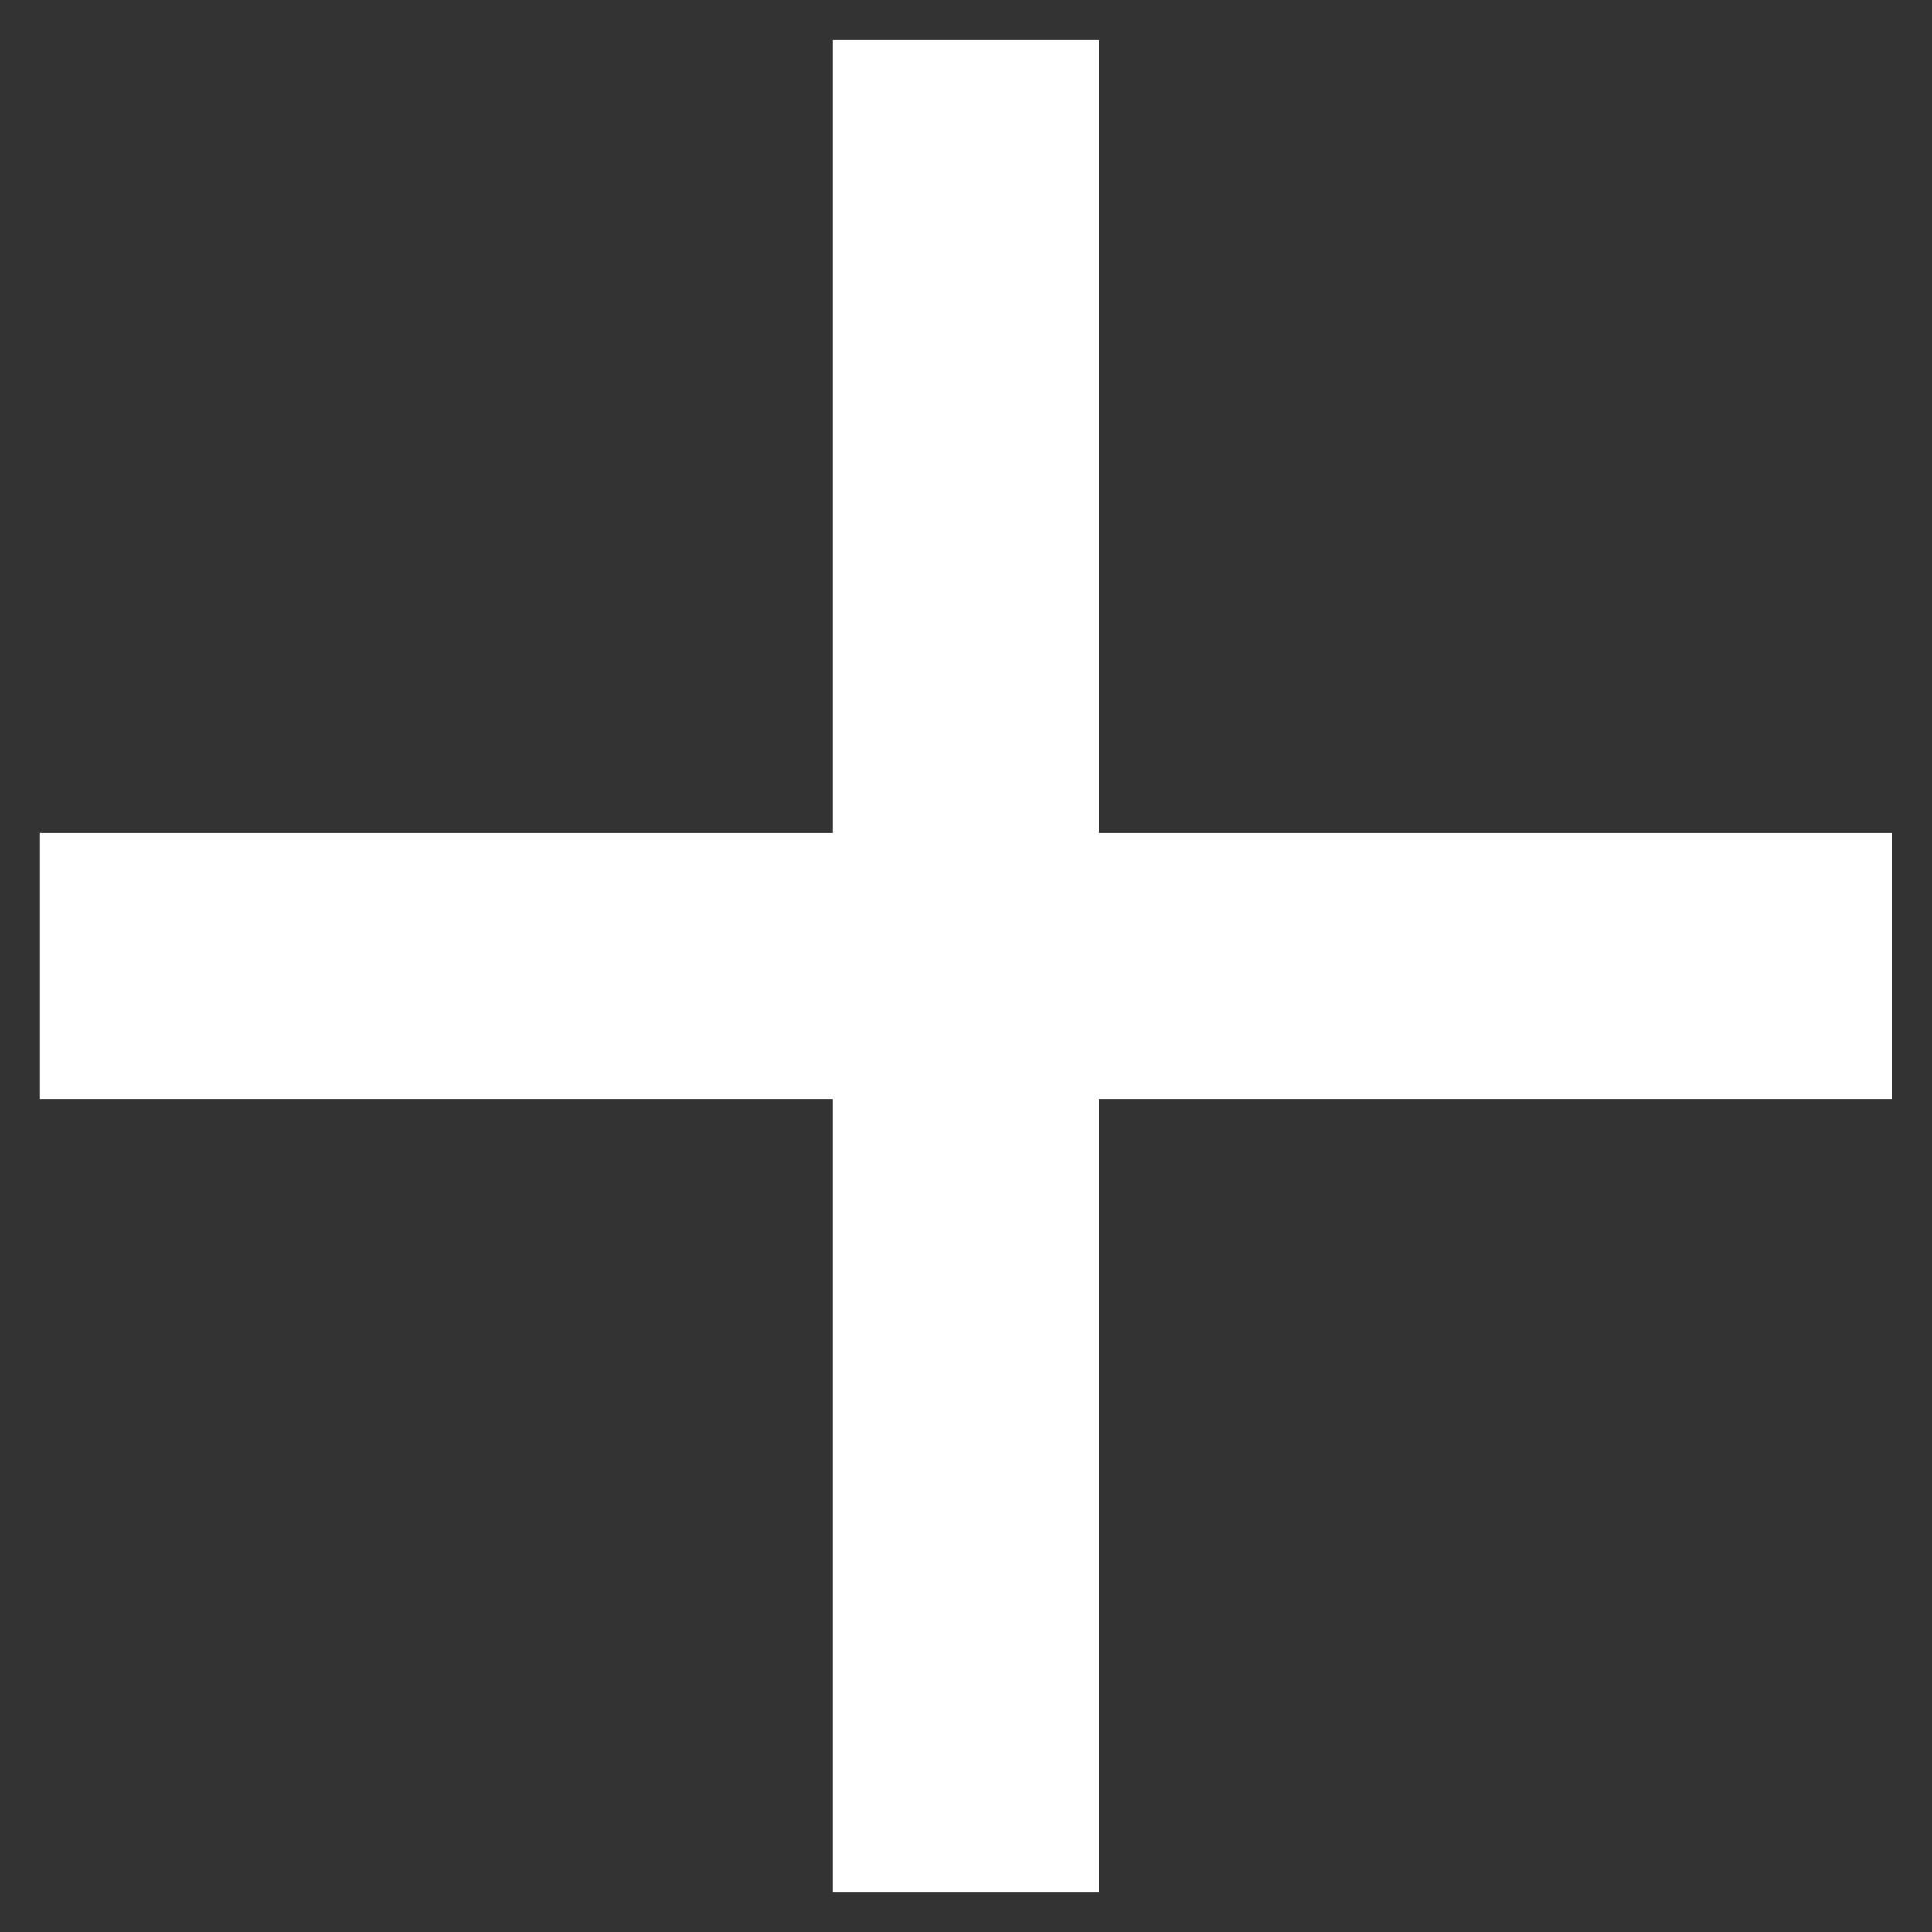
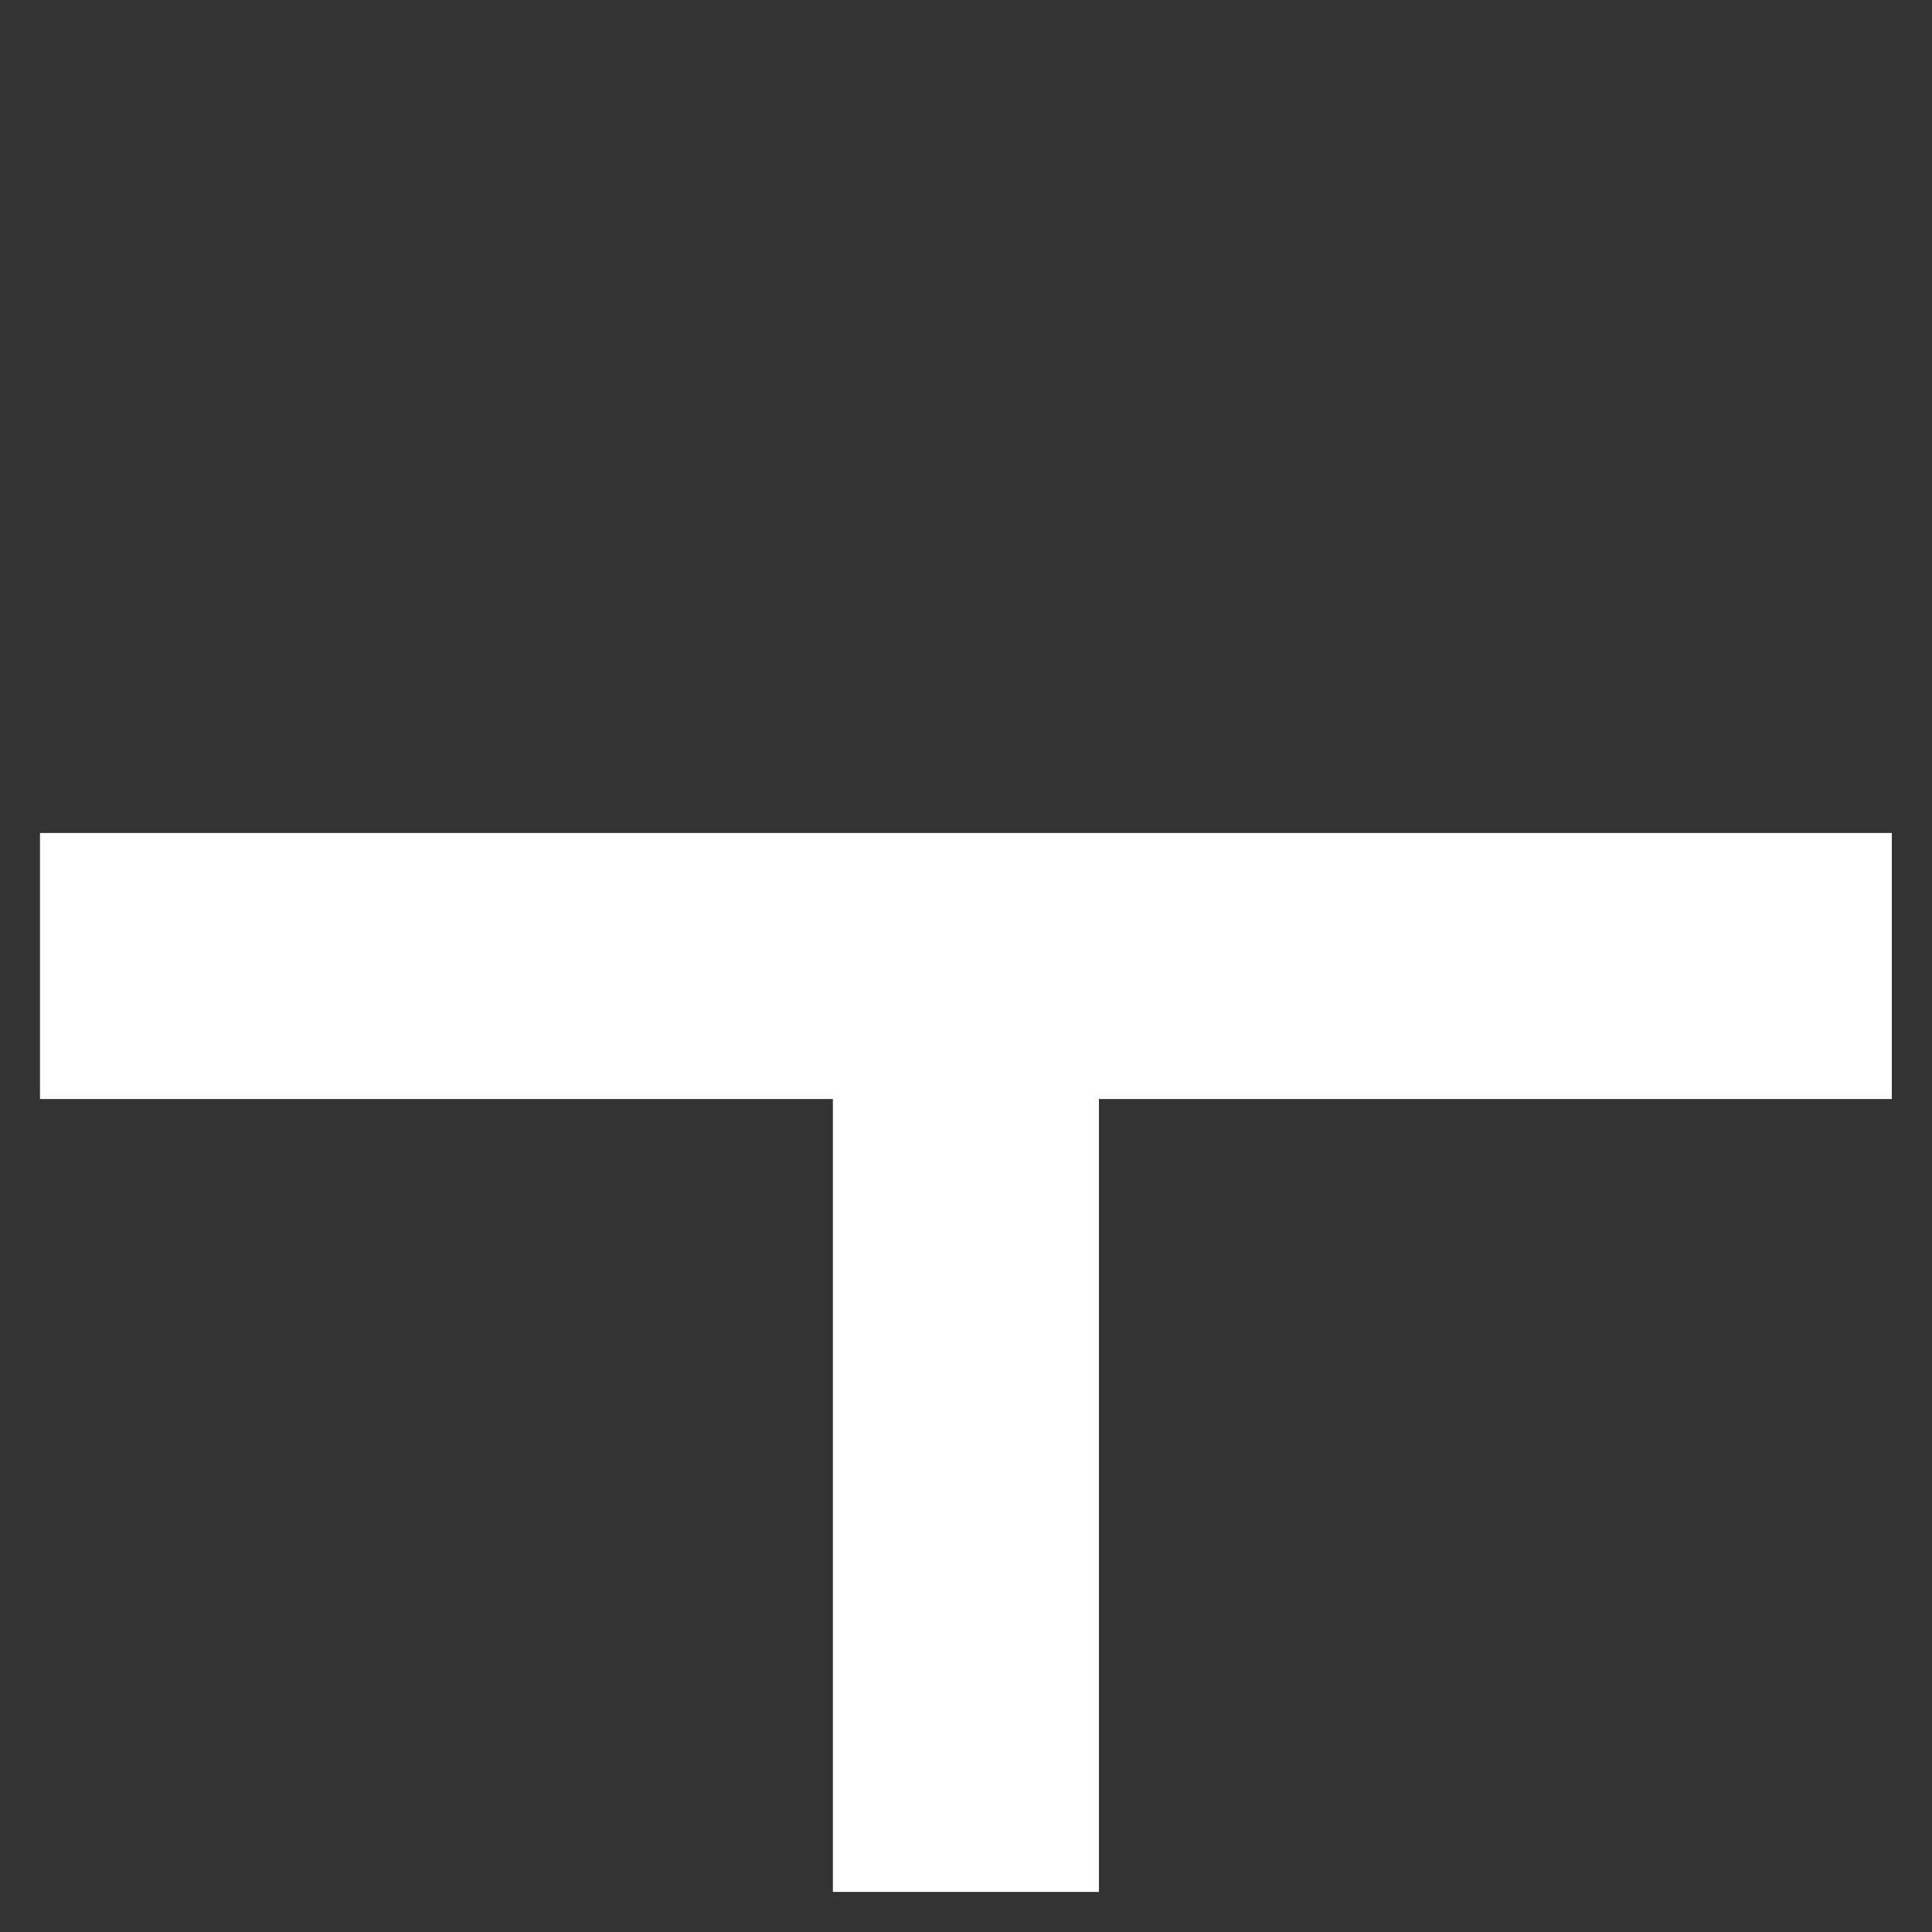
<svg xmlns="http://www.w3.org/2000/svg" width="40" height="40" viewBox="0 0 40 40" fill="none">
  <rect x="0" y="0" width="40" height="40" fill="#333333" stroke="none" />
-   <path d="M39.168 22.754H22.752V39.17H17.244V22.754H0.828V17.246H17.244V0.83H22.752V17.246H39.168V22.754Z" fill="white" />
+   <path d="M39.168 22.754H22.752V39.17H17.244V22.754H0.828V17.246H17.244V0.83V17.246H39.168V22.754Z" fill="white" />
</svg>